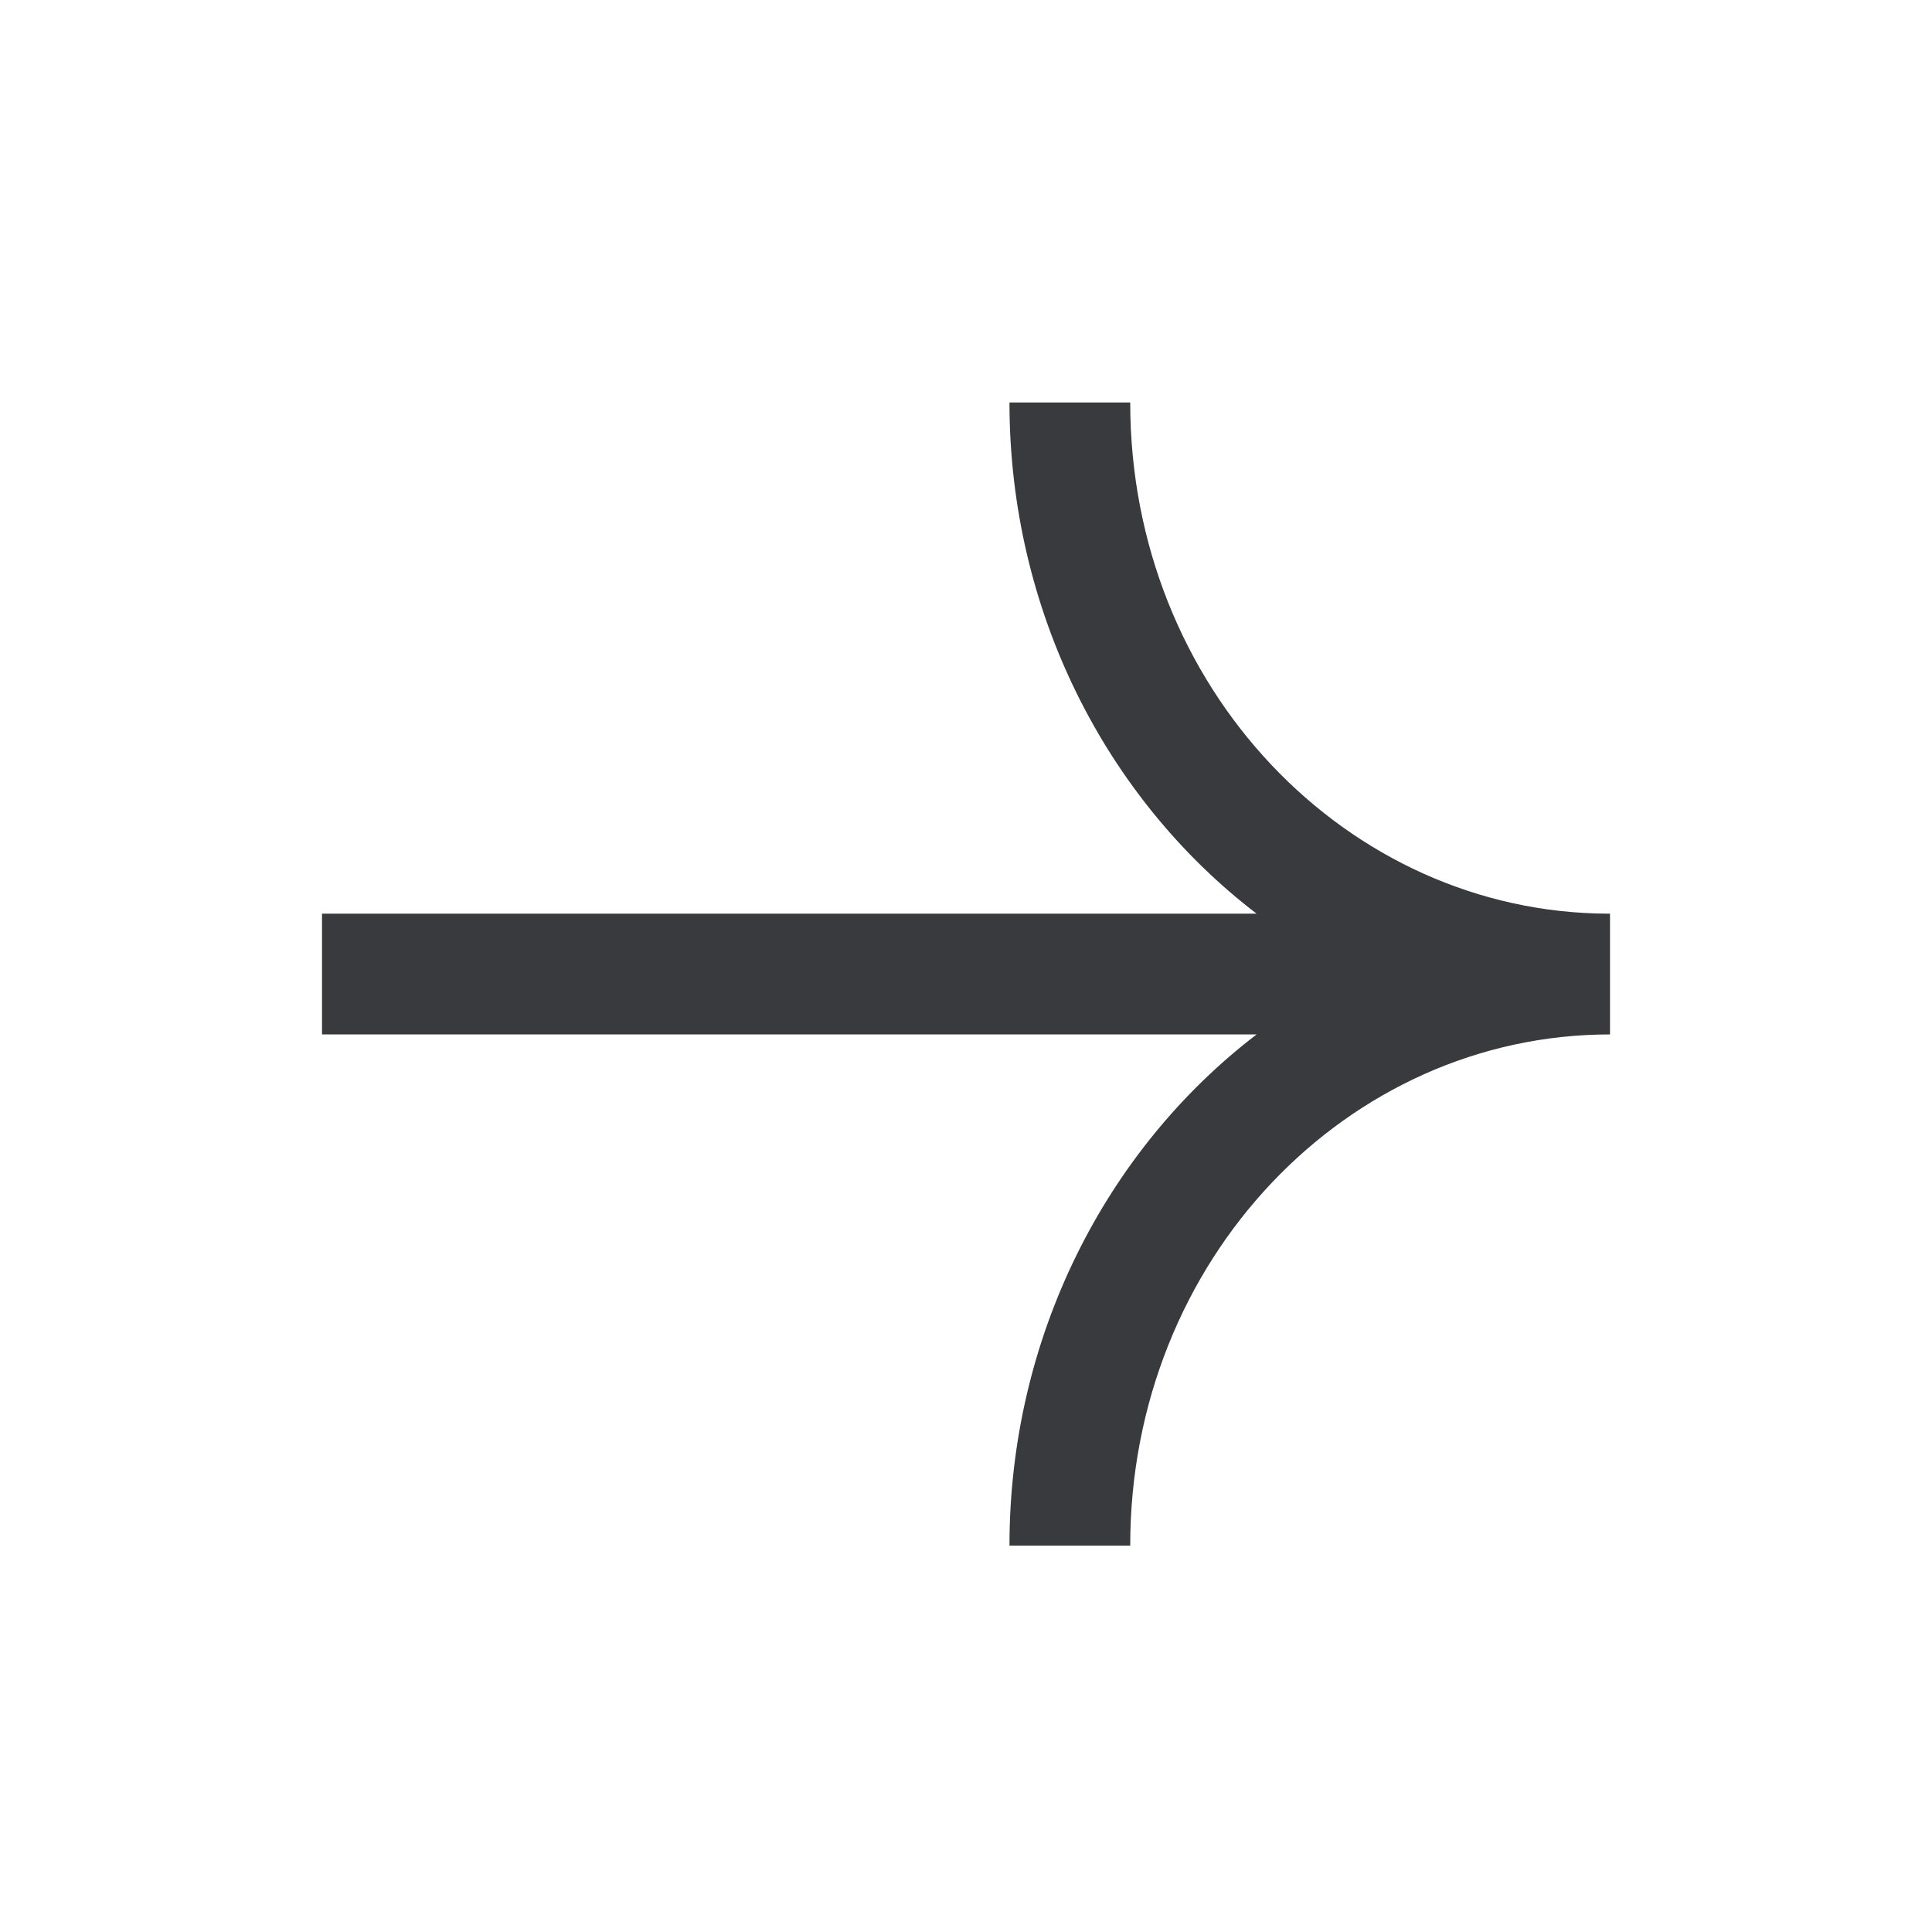
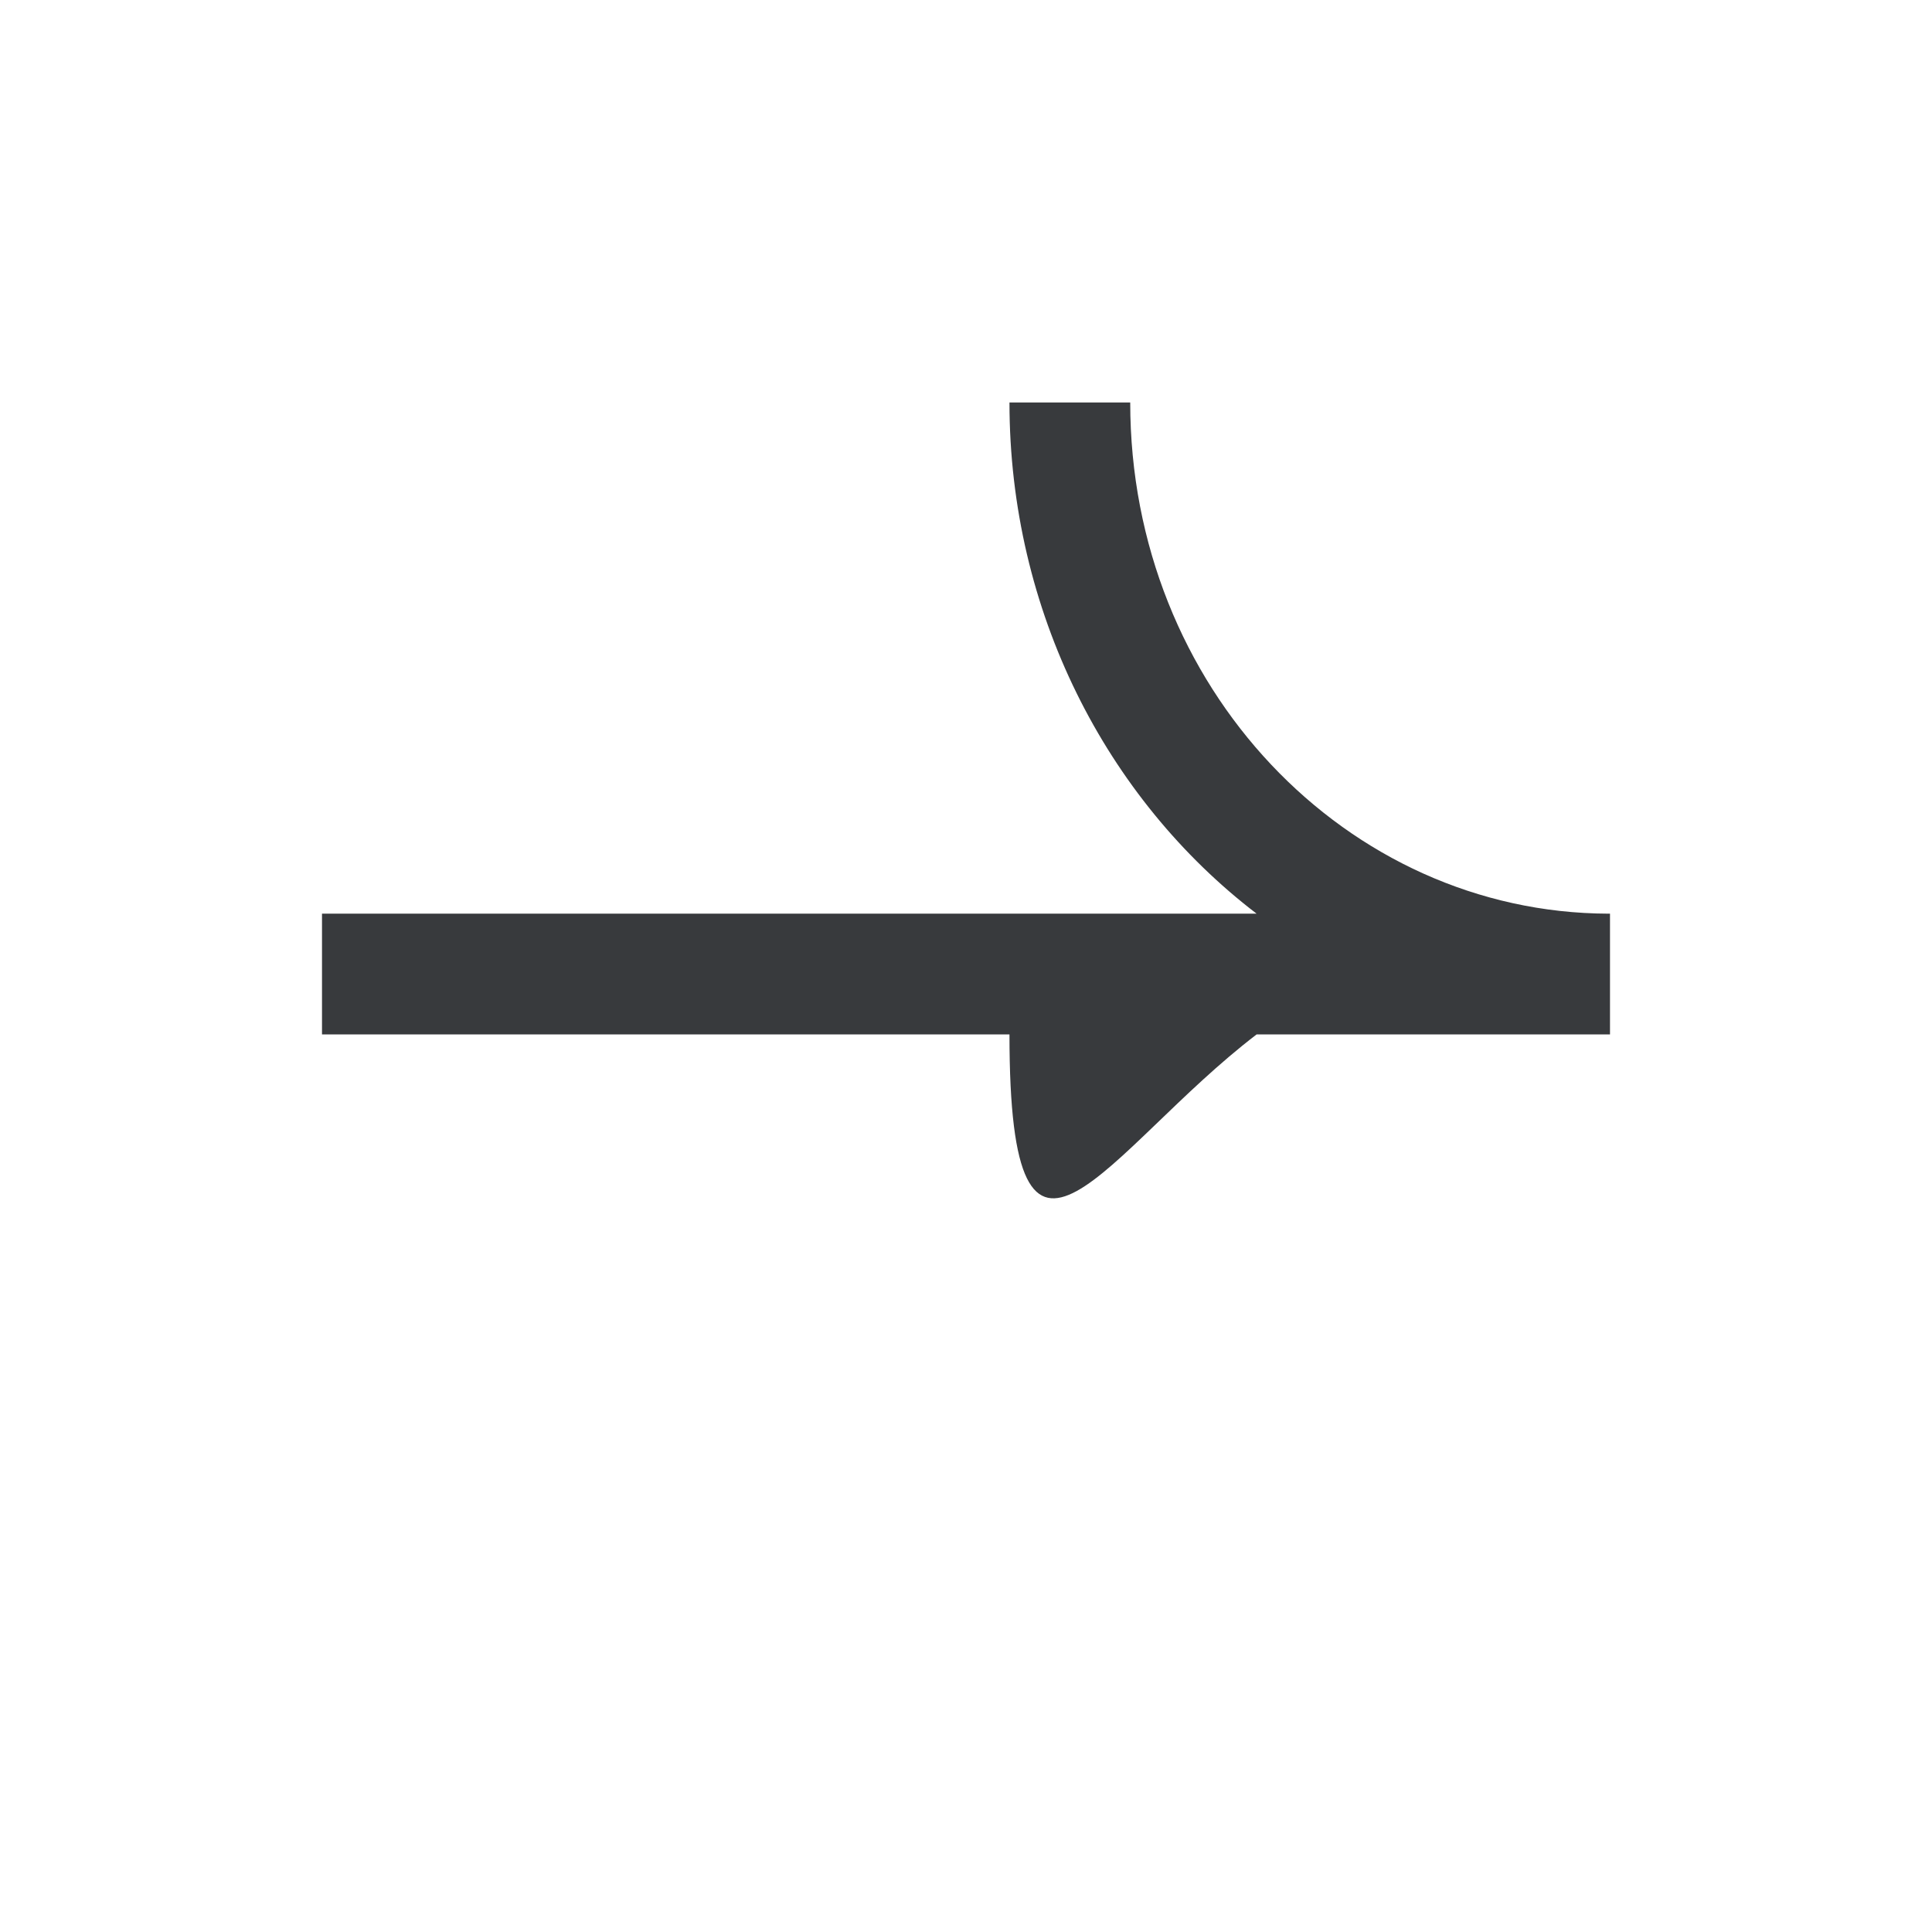
<svg xmlns="http://www.w3.org/2000/svg" width="24" height="24" viewBox="0 0 24 24" fill="none">
-   <path fill-rule="evenodd" clip-rule="evenodd" d="M14.04 5C14.04 8.54 16.73 11.34 19.98 11.35H20V12.85C16.74 12.85 14.04 15.65 14.04 19.2H12.54C12.54 16.61 13.74 14.28 15.61 12.85H4V11.35H15.61C13.74 9.92 12.54 7.59 12.54 5H14.04Z" fill="#383A3D" />
+   <path fill-rule="evenodd" clip-rule="evenodd" d="M14.04 5C14.04 8.54 16.73 11.34 19.98 11.35H20V12.85H12.54C12.54 16.61 13.74 14.28 15.61 12.85H4V11.35H15.61C13.74 9.92 12.54 7.59 12.54 5H14.04Z" fill="#383A3D" />
</svg>